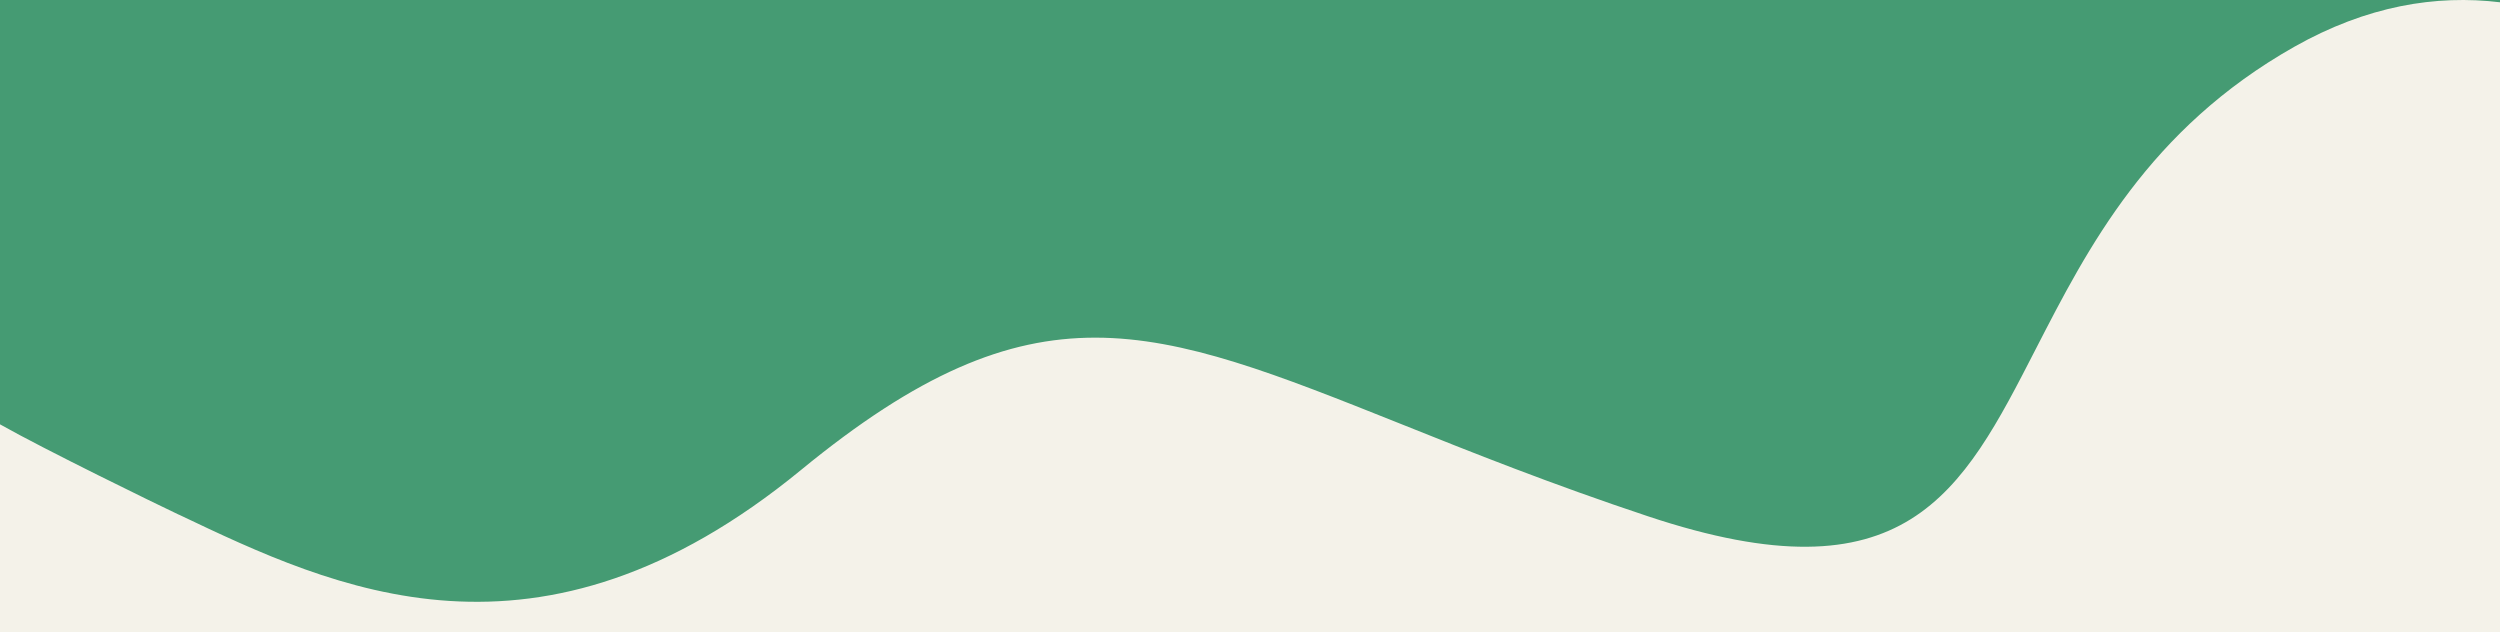
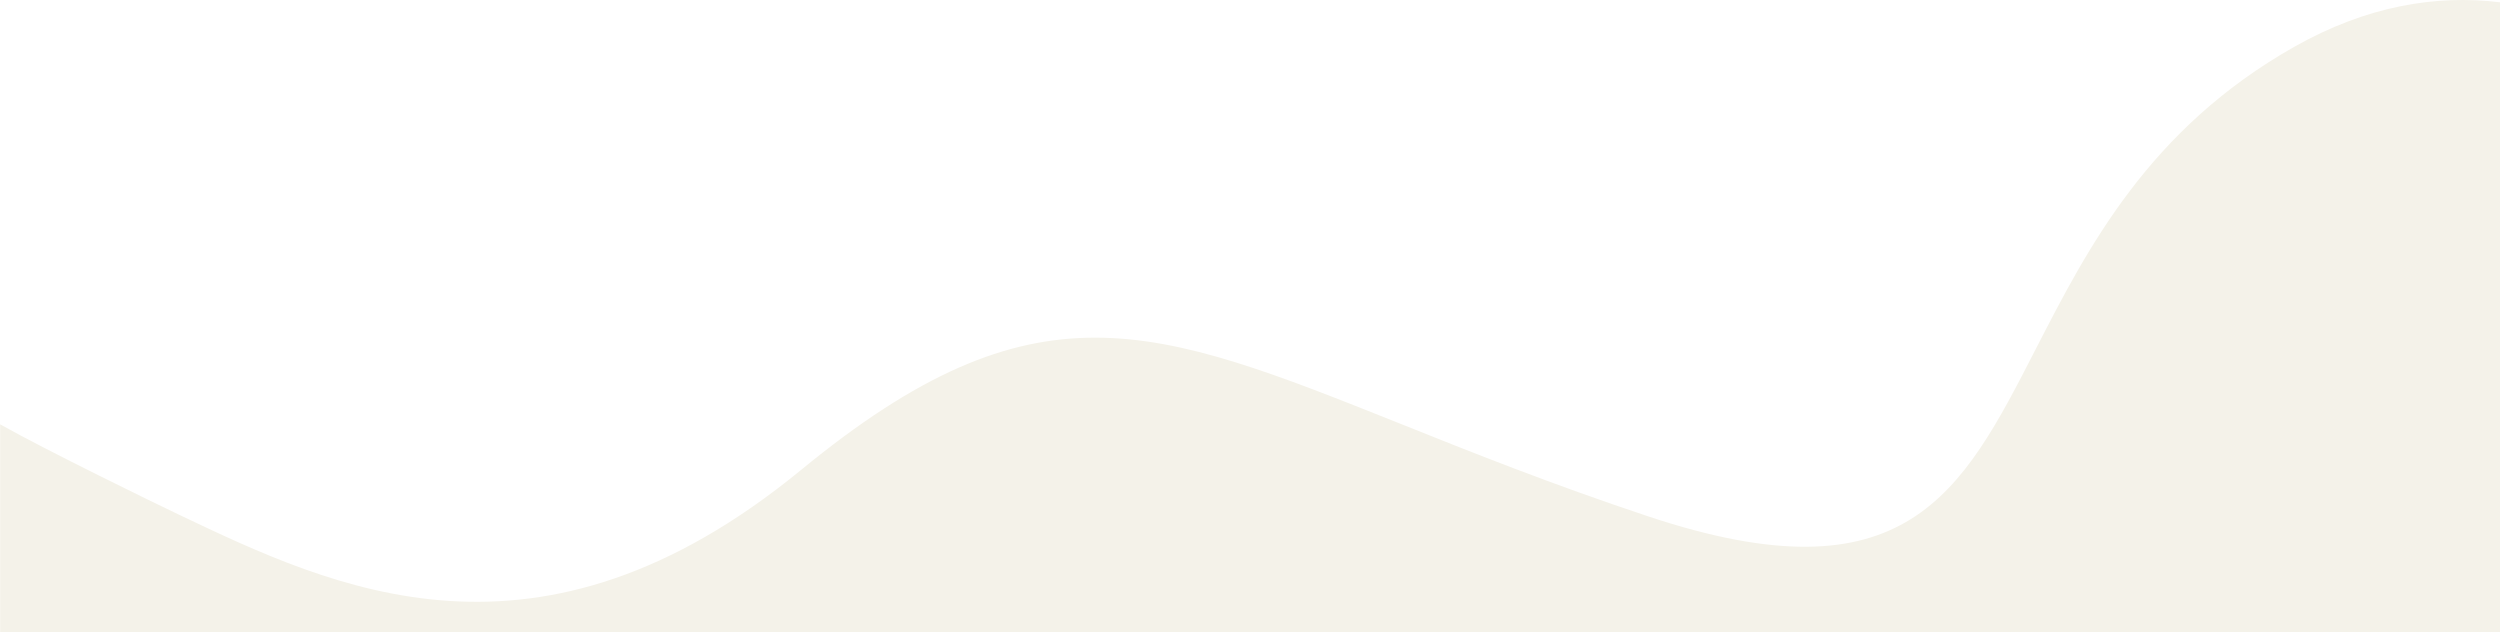
<svg xmlns="http://www.w3.org/2000/svg" version="1.1" id="Layer_1" x="0px" y="0px" viewBox="0 0 1728 437" style="enable-background:new 0 0 1728 437;" xml:space="preserve">
  <style type="text/css">
	.st0{fill:#459B73;}
	.st1{fill-rule:evenodd;clip-rule:evenodd;fill:#F4F2E9;}
</style>
-   <rect x="-37.4" y="-46" class="st0" width="1822.3" height="706.3" />
-   <path class="st1" d="M0.2,625.2h1728V1.6c-44.4-5.4-92.2,2.4-142.3,30.7c-100.7,56.9-142.9,139.1-178.8,209  c-51.3,100-89.7,175-268.2,115.5c-66.7-22.2-122.3-44.4-170.7-63.8c-171.8-68.6-252.7-101-414.6,31.9  c-181.8,149.1-322.7,81.9-430,30.8h-0.1c-15.2-7.2-92-44.6-123.5-62.4v331.9H0.2z" />
+   <path class="st1" d="M0.2,625.2h1728V1.6c-44.4-5.4-92.2,2.4-142.3,30.7c-100.7,56.9-142.9,139.1-178.8,209  c-51.3,100-89.7,175-268.2,115.5c-66.7-22.2-122.3-44.4-170.7-63.8c-171.8-68.6-252.7-101-414.6,31.9  c-181.8,149.1-322.7,81.9-430,30.8c-15.2-7.2-92-44.6-123.5-62.4v331.9H0.2z" />
</svg>